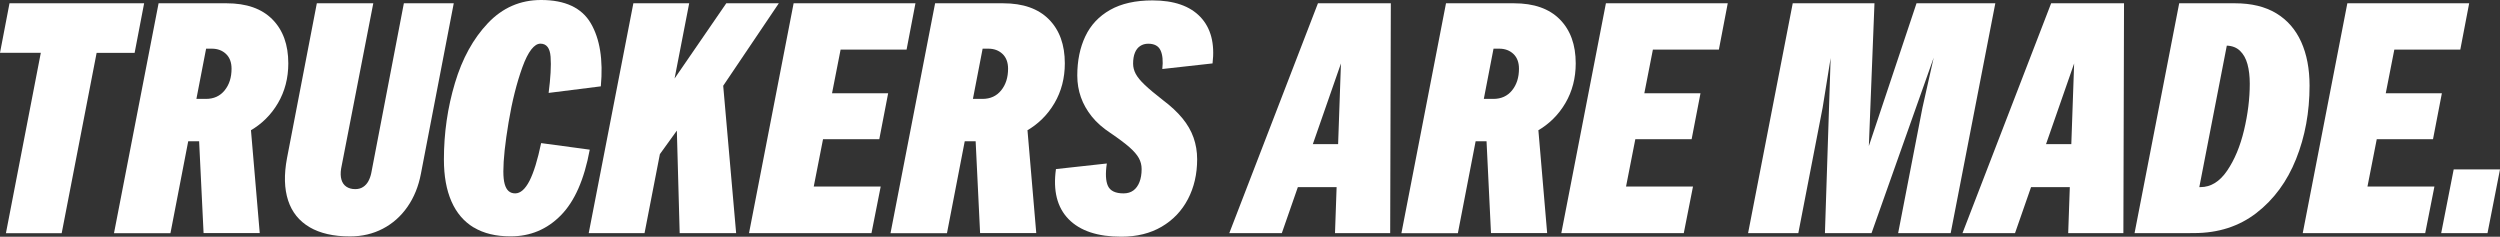
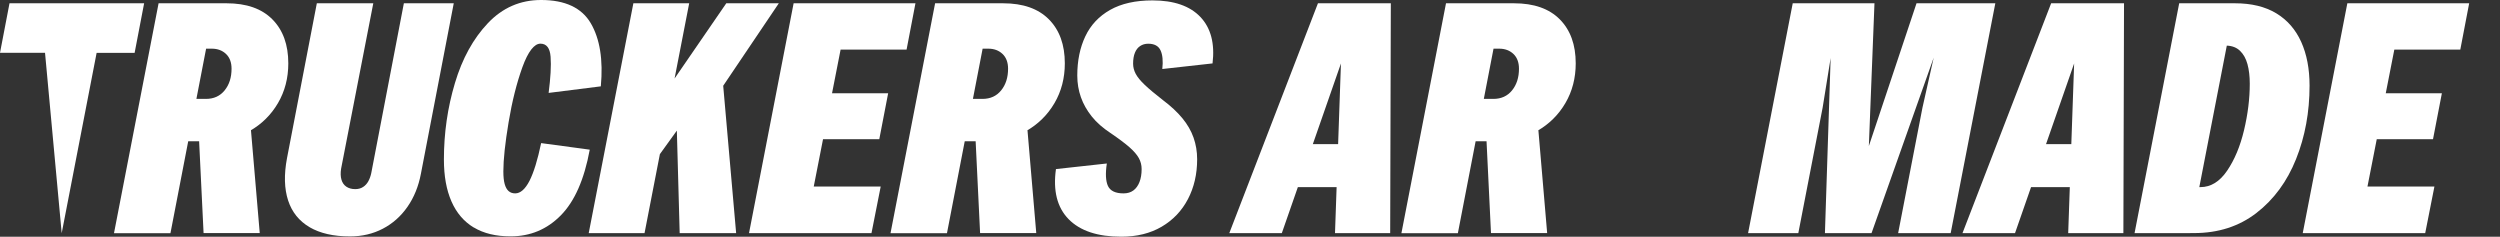
<svg xmlns="http://www.w3.org/2000/svg" id="Layer_1" data-name="Layer 1" viewBox="0 0 510.13 48.31">
  <rect x="0" y="0" width="510.13" height="48.31" fill="#333333" stroke="none" />
  <defs>
    <style> .cls-1 { fill: #fff; } </style>
  </defs>
-   <path class="cls-1" d="M8.91,7.77l2.14,3.01H0L1.94.67h27.47l-1.94,10.12h-11.06l3.89-3.01-7.71,39.8H1.21L8.91,7.77Z" />
+   <path class="cls-1" d="M8.91,7.77l2.14,3.01H0L1.94.67h27.47l-1.94,10.12h-11.06l3.89-3.01-7.71,39.8L8.91,7.77Z" />
  <path class="cls-1" d="M32.36.67h13.87c4.06,0,7.18,1.09,9.35,3.28,2.17,2.19,3.25,5.18,3.25,8.98,0,2.99-.7,5.7-2.11,8.11-1.41,2.41-3.34,4.31-5.79,5.7-2.46,1.38-5.23,2.08-8.31,2.08h-8.84l1.67-8.64h6.57c1.61,0,2.88-.58,3.82-1.74.94-1.16,1.41-2.63,1.41-4.42,0-1.29-.38-2.3-1.14-3.02-.76-.71-1.72-1.07-2.88-1.07h-4.09l3.55-3.28-7.91,40.94h-11.52L32.36.67ZM40.4,24.05l10.72,1.47,1.88,22.04h-11.46l-1.14-23.52Z" />
  <path class="cls-1" d="M63.18,46.36c-2.14-1.25-3.61-3.07-4.39-5.46-.78-2.39-.86-5.26-.23-8.61L64.65.67h11.52l-6.57,33.77c-.13.85-.11,1.59.07,2.21.18.63.51,1.11,1,1.44.49.33,1.09.5,1.81.5.62,0,1.16-.14,1.61-.44.45-.29.8-.68,1.07-1.17.27-.49.47-1.05.6-1.68L82.41.67h10.18l-6.7,34.77c-.49,2.59-1.41,4.85-2.75,6.77-1.34,1.92-3.01,3.41-5.03,4.46-2.01,1.05-4.24,1.57-6.7,1.57-3.35,0-6.1-.63-8.24-1.88Z" />
  <path class="cls-1" d="M96.68,46.43c-2.01-1.21-3.53-2.98-4.56-5.33-1.03-2.35-1.54-5.19-1.54-8.54,0-5.4.75-10.61,2.25-15.61,1.49-5,3.74-9.08,6.73-12.23,2.99-3.15,6.61-4.72,10.85-4.72,4.91,0,8.3,1.59,10.15,4.76,1.85,3.17,2.54,7.46,2.04,12.86l-10.65,1.34c.4-3.13.54-5.58.4-7.37-.13-1.79-.83-2.68-2.08-2.68s-2.52,1.61-3.68,4.82c-1.16,3.22-2.1,6.96-2.81,11.22-.71,4.27-1.07,7.6-1.07,10.02,0,1.07.09,1.93.27,2.58.18.65.45,1.13.8,1.44.36.31.8.47,1.34.47,1.07,0,2.04-.85,2.92-2.55.87-1.7,1.66-4.27,2.38-7.71l9.92,1.34c-1.12,6.08-3.08,10.54-5.9,13.4-2.81,2.86-6.23,4.29-10.25,4.29-2.99,0-5.49-.6-7.5-1.81Z" />
  <path class="cls-1" d="M129.24.67h11.39l-9.11,46.9h-11.39L129.24.67ZM126.69,31.96L148.2.67h10.72l-17.62,26.13-3.15-.2-6.23,8.64-5.23-3.28ZM137.95,20.77l9.25-7.5,3.01,34.3h-11.52l-.74-26.8Z" />
  <path class="cls-1" d="M161.94.67h24.86l-1.81,9.45h-16.48l3.62-3.08-6.7,34.17-2.34-3.15h16.62l-1.88,9.51h-24.99L161.94.67ZM164.55,19.03h16.68l-1.81,9.38h-16.68l1.81-9.38Z" />
  <path class="cls-1" d="M190.81.67h13.87c4.06,0,7.18,1.09,9.35,3.28,2.17,2.19,3.25,5.18,3.25,8.98,0,2.99-.7,5.7-2.11,8.11-1.41,2.41-3.34,4.31-5.79,5.7-2.46,1.38-5.23,2.08-8.31,2.08h-8.84l1.67-8.64h6.57c1.61,0,2.88-.58,3.82-1.74.94-1.16,1.41-2.63,1.41-4.42,0-1.29-.38-2.3-1.14-3.02-.76-.71-1.72-1.07-2.88-1.07h-4.09l3.55-3.28-7.91,40.94h-11.52L190.81.67ZM198.85,24.05l10.72,1.47,1.88,22.04h-11.46l-1.14-23.52Z" />
  <path class="cls-1" d="M218.05,44.72c-2.34-2.39-3.2-5.8-2.58-10.22l10.38-1.14c-.31,2.06-.23,3.58.23,4.59.47,1,1.53,1.51,3.18,1.51.8,0,1.47-.2,2.01-.6s.95-.97,1.24-1.71c.29-.74.44-1.62.44-2.65,0-.8-.19-1.55-.57-2.24-.38-.69-1.03-1.44-1.94-2.24-.92-.8-2.2-1.76-3.85-2.88-1.56-1.03-2.84-2.15-3.82-3.38-.98-1.23-1.72-2.53-2.21-3.92-.49-1.38-.74-2.86-.74-4.42,0-3.04.55-5.71,1.64-8.01,1.09-2.3,2.78-4.1,5.06-5.39,2.28-1.29,5.16-1.94,8.64-1.94,4.38,0,7.64,1.13,9.78,3.38,2.14,2.26,2.97,5.42,2.48,9.48l-10.25,1.14c.18-1.65.06-2.92-.37-3.82-.42-.89-1.26-1.34-2.51-1.34-.63,0-1.17.16-1.64.47-.47.31-.83.77-1.07,1.37-.25.6-.37,1.35-.37,2.24,0,.71.18,1.41.54,2.08.36.67.97,1.42,1.84,2.24.87.83,2.11,1.87,3.72,3.12,1.61,1.21,2.92,2.43,3.95,3.68,1.03,1.25,1.79,2.57,2.28,3.95.49,1.39.74,2.86.74,4.42,0,3.04-.63,5.75-1.88,8.14-1.25,2.39-3.04,4.27-5.36,5.63-2.32,1.36-5.07,2.04-8.24,2.04-4.82,0-8.41-1.19-10.75-3.58Z" />
  <path class="cls-1" d="M268.93.67h14.87l-.13,46.9h-11.26l1.34-38.26h1.14l-13.33,38.26h-10.72L268.93.67ZM262.57,29.41h16.08l-1.74,8.78h-16.08l1.74-8.78Z" />
  <path class="cls-1" d="M295.06.67h13.87c4.06,0,7.18,1.09,9.35,3.28,2.17,2.19,3.25,5.18,3.25,8.98,0,2.99-.7,5.7-2.11,8.11-1.41,2.41-3.34,4.31-5.79,5.7-2.46,1.38-5.23,2.08-8.31,2.08h-8.84l1.67-8.64h6.57c1.61,0,2.88-.58,3.82-1.74.94-1.16,1.41-2.63,1.41-4.42,0-1.29-.38-2.3-1.14-3.02-.76-.71-1.72-1.07-2.88-1.07h-4.09l3.55-3.28-7.91,40.94h-11.52L295.06.67ZM303.1,24.05l10.72,1.47,1.88,22.04h-11.46l-1.14-23.52Z" />
-   <path class="cls-1" d="M327.69.67h24.86l-1.81,9.45h-16.48l3.62-3.08-6.7,34.17-2.34-3.15h16.62l-1.88,9.51h-24.99L327.69.67ZM330.31,19.03h16.68l-1.81,9.38h-16.68l1.81-9.38Z" />
  <path class="cls-1" d="M365.81.67h16.68l-1.27,32.23-.87-.13L391.07.67h16.08l-9.11,46.9h-10.72l4.96-25.59,2.95-13.13.33.13-13.67,38.59h-9.51l1.27-38.93.4.07-2.14,13.27-4.96,25.59h-10.25L365.81.67Z" />
  <path class="cls-1" d="M418.54.67h14.87l-.13,46.9h-11.26l1.34-38.26h1.14l-13.33,38.26h-10.72L418.54.67ZM412.18,29.41h16.08l-1.74,8.78h-16.08l1.74-8.78Z" />
  <path class="cls-1" d="M444.67.67h11.39c3.35,0,6.15.68,8.41,2.04,2.25,1.36,3.95,3.31,5.09,5.83,1.14,2.52,1.71,5.51,1.71,8.94,0,5.4-.92,10.4-2.75,14.97-1.83,4.58-4.52,8.24-8.07,10.99-3.55,2.75-7.8,4.12-12.76,4.12h-7.24l1.74-9.38h6.83c2.1,0,3.91-1.12,5.43-3.35,1.52-2.23,2.67-4.99,3.45-8.27.78-3.28,1.17-6.44,1.17-9.48,0-1.52-.16-2.85-.47-3.99-.31-1.14-.82-2.04-1.51-2.71-.69-.67-1.6-1.03-2.71-1.07h-3.28l4.09-4.15-8.24,42.41h-11.39L444.67.67Z" />
  <path class="cls-1" d="M478.98.67h24.86l-1.81,9.45h-16.48l3.62-3.08-6.7,34.17-2.34-3.15h16.62l-1.88,9.51h-24.99L478.98.67ZM481.59,19.03h16.68l-1.81,9.38h-16.68l1.81-9.38Z" />
-   <path class="cls-1" d="M500.68,34.57h9.45l-2.55,13h-9.45l2.55-13Z" />
</svg>